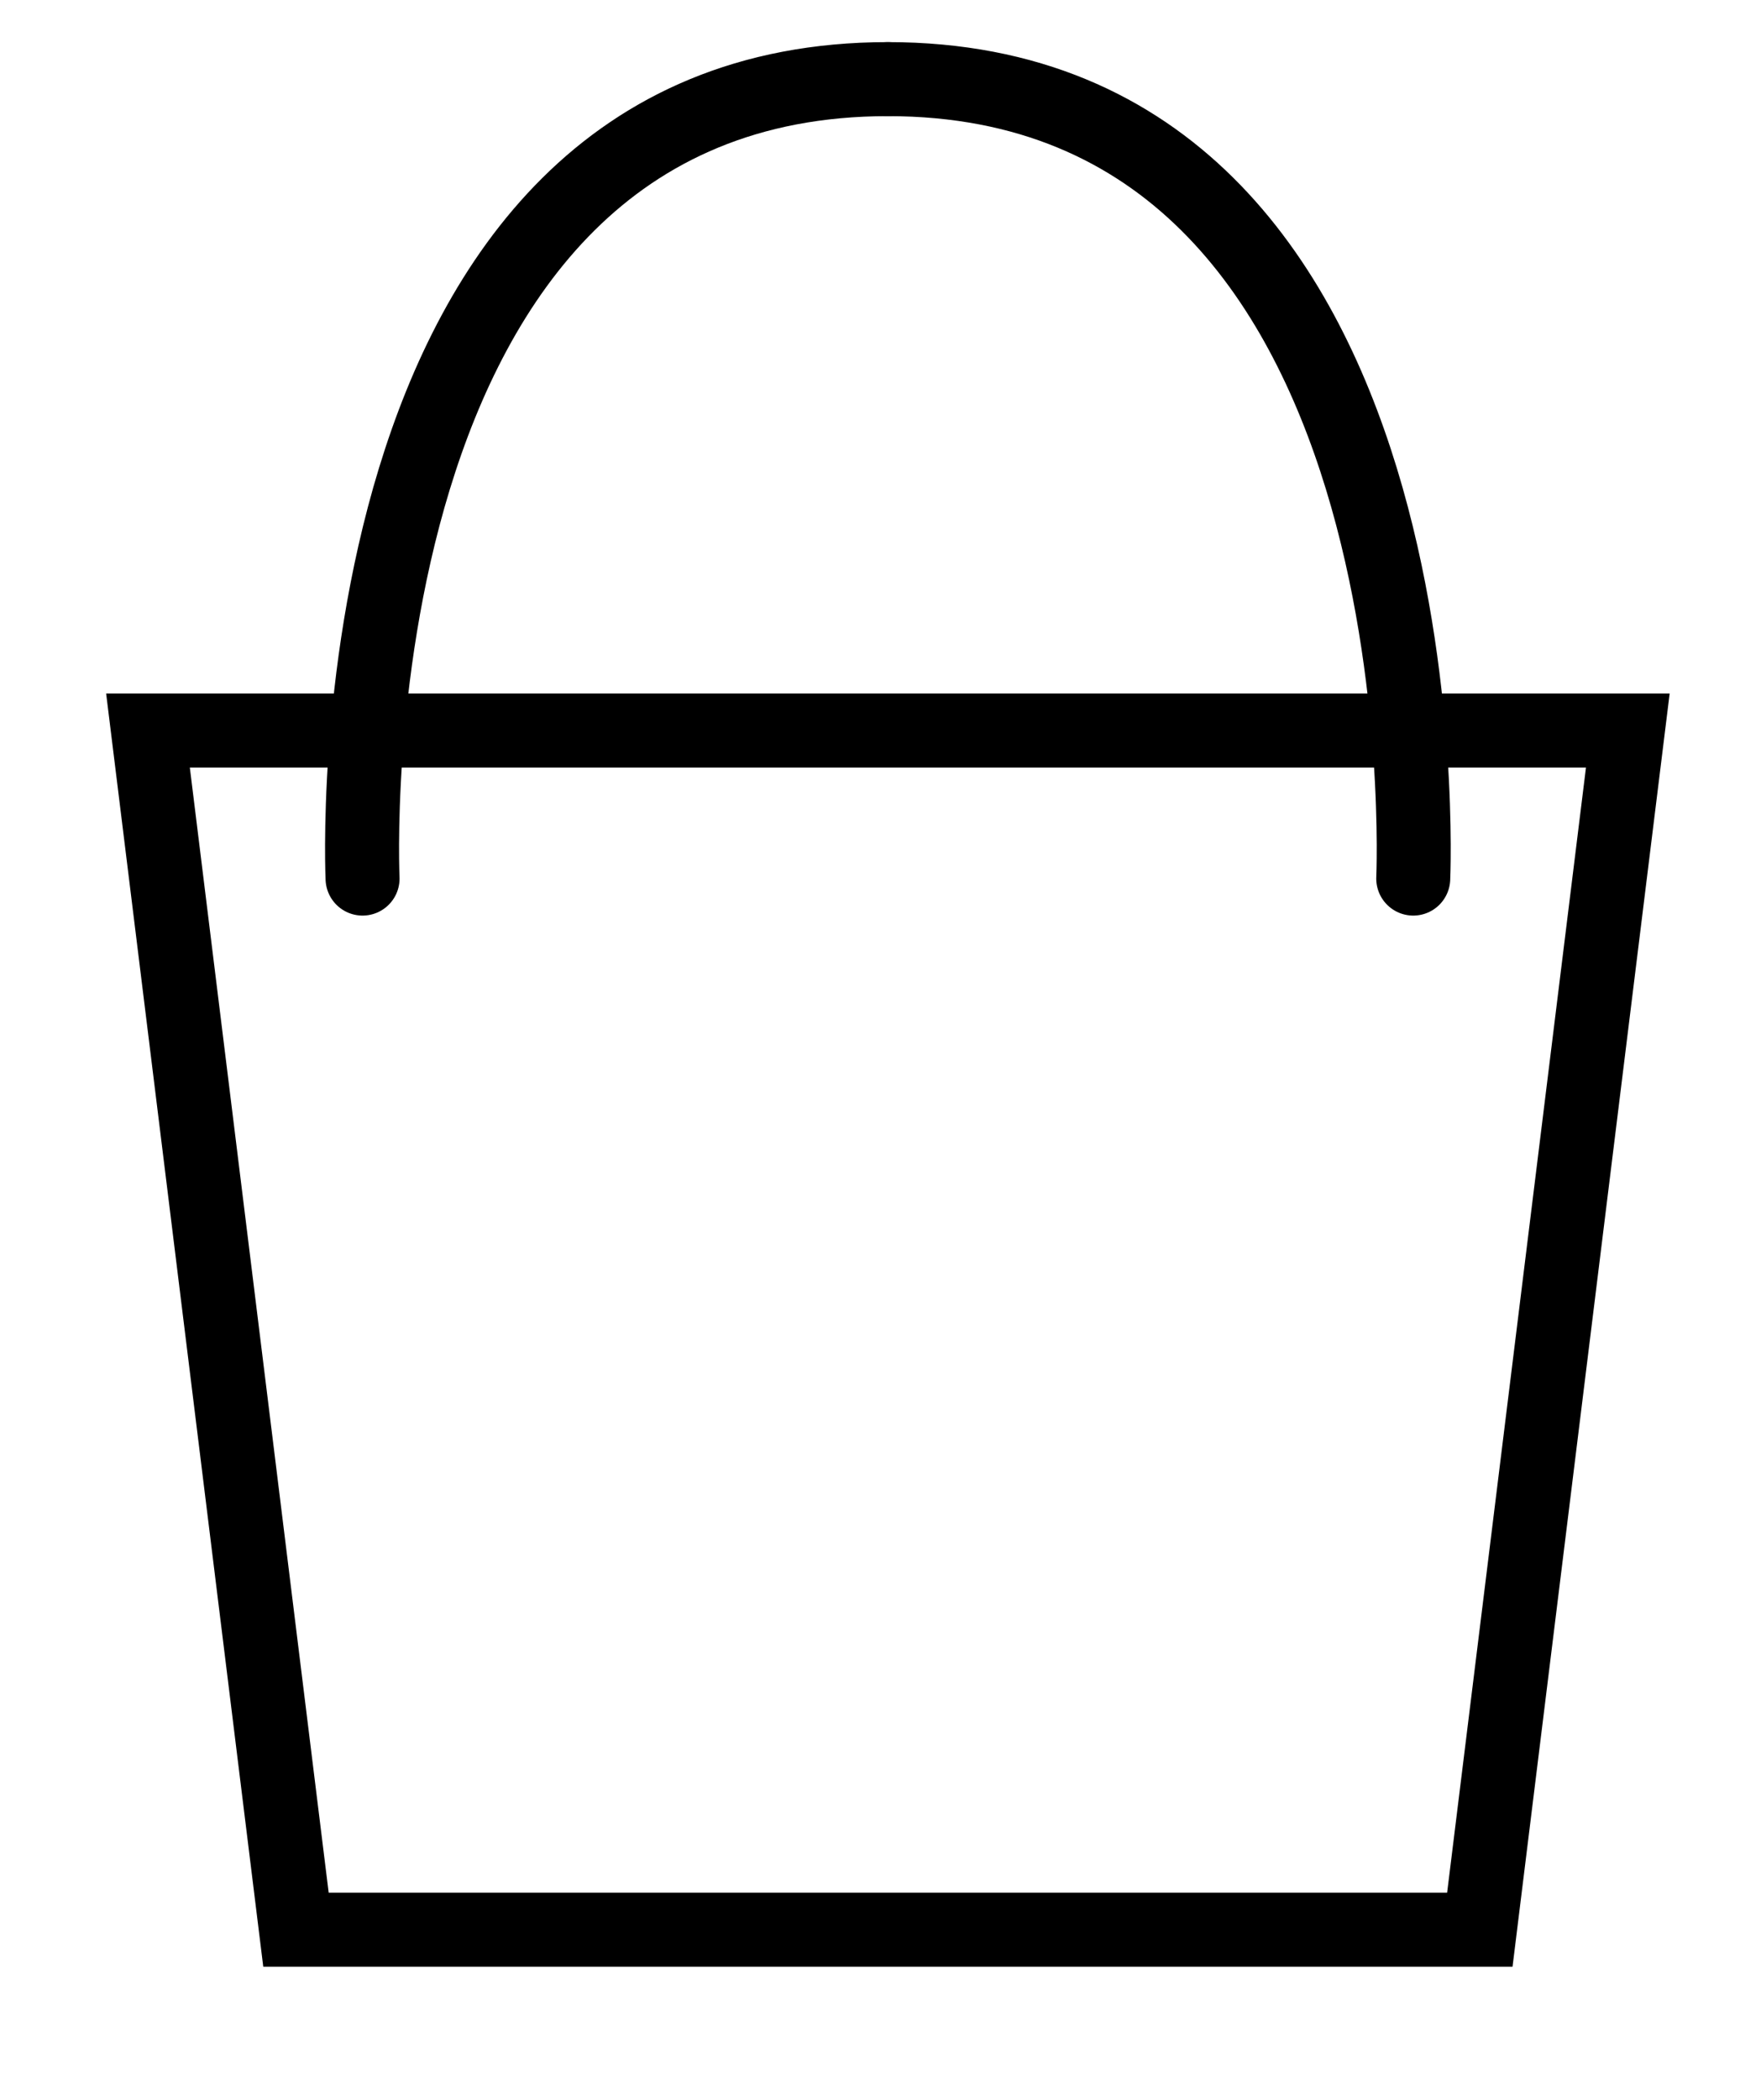
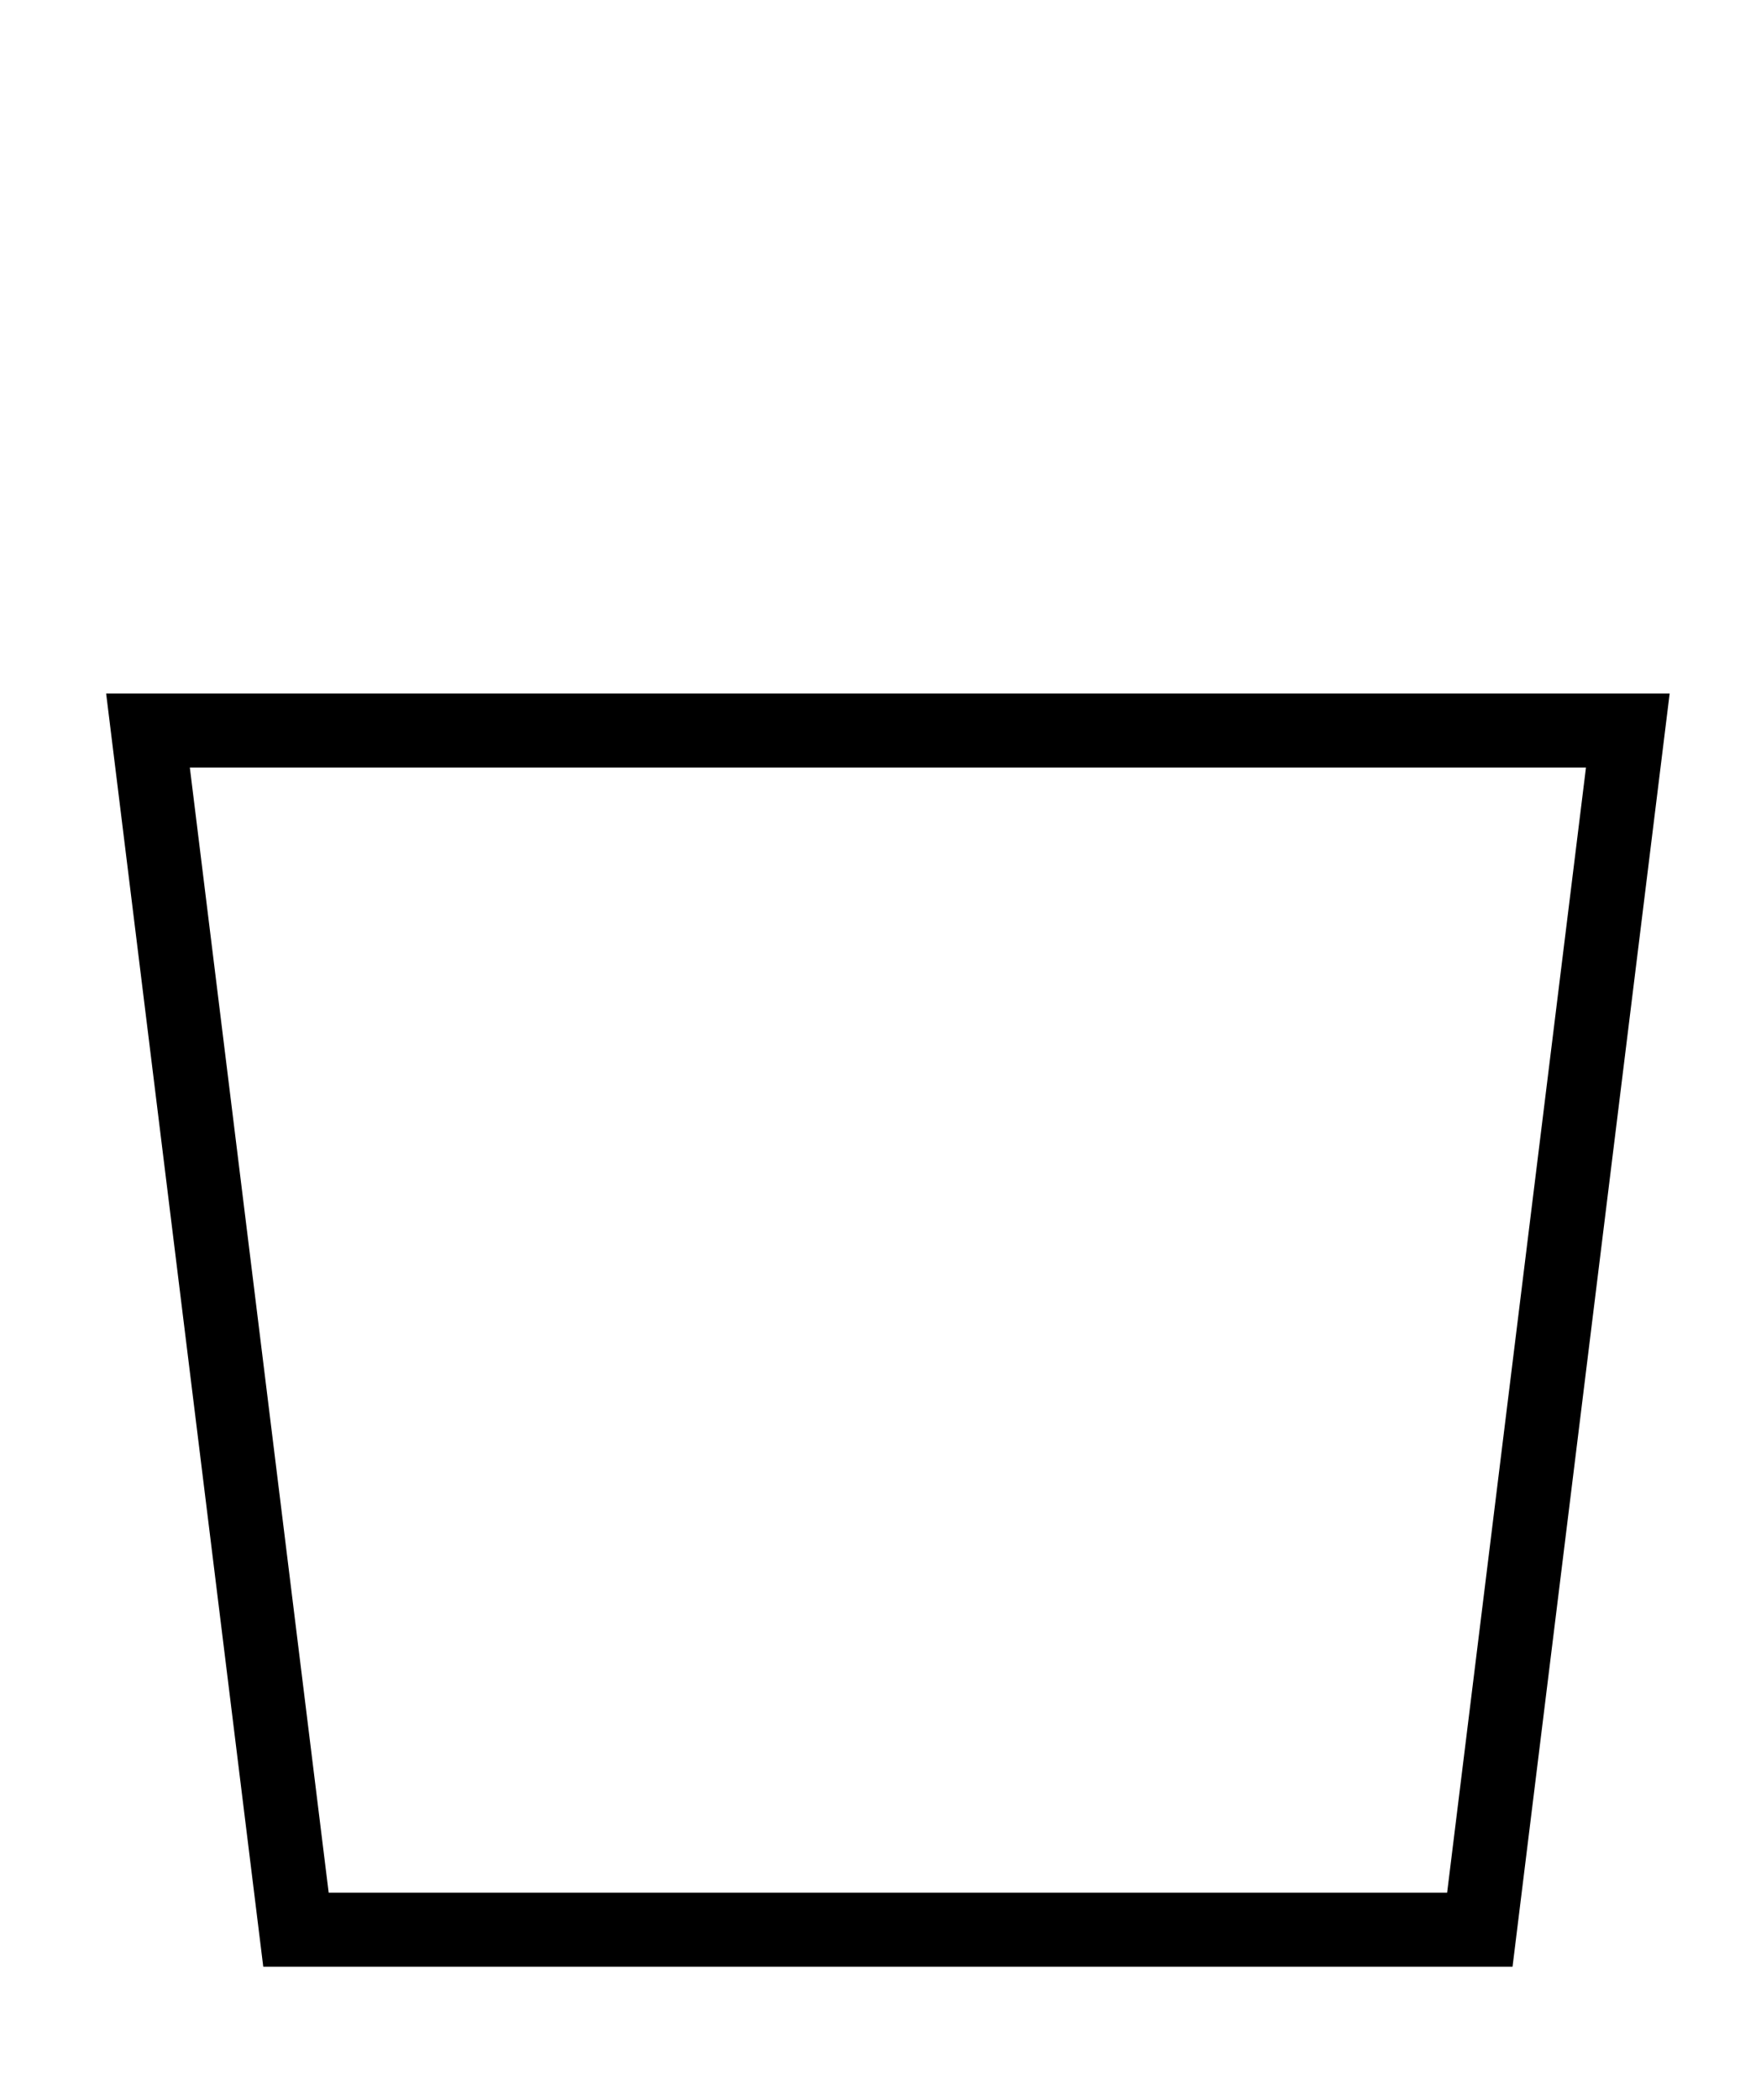
<svg xmlns="http://www.w3.org/2000/svg" version="1.1" id="Layer_1" x="0px" y="0px" width="238px" height="283.69px" viewBox="204 0 238 283.69" enable-background="new 204 0 238 283.69" xml:space="preserve">
  <polygon fill="none" stroke="#000000" stroke-width="10" stroke-linecap="round" stroke-miterlimit="10" points="404,260.69   244,260.69 224,98.69 424,98.69 " />
-   <path fill="none" stroke="#000000" stroke-width="10" stroke-linecap="round" stroke-miterlimit="10" d="M253,118.69  c0,0-5-108,71-108" />
-   <path fill="none" stroke="#000000" stroke-width="10" stroke-linecap="round" stroke-miterlimit="10" d="M395,118.69  c0,0,5-108-71-108" />
</svg>